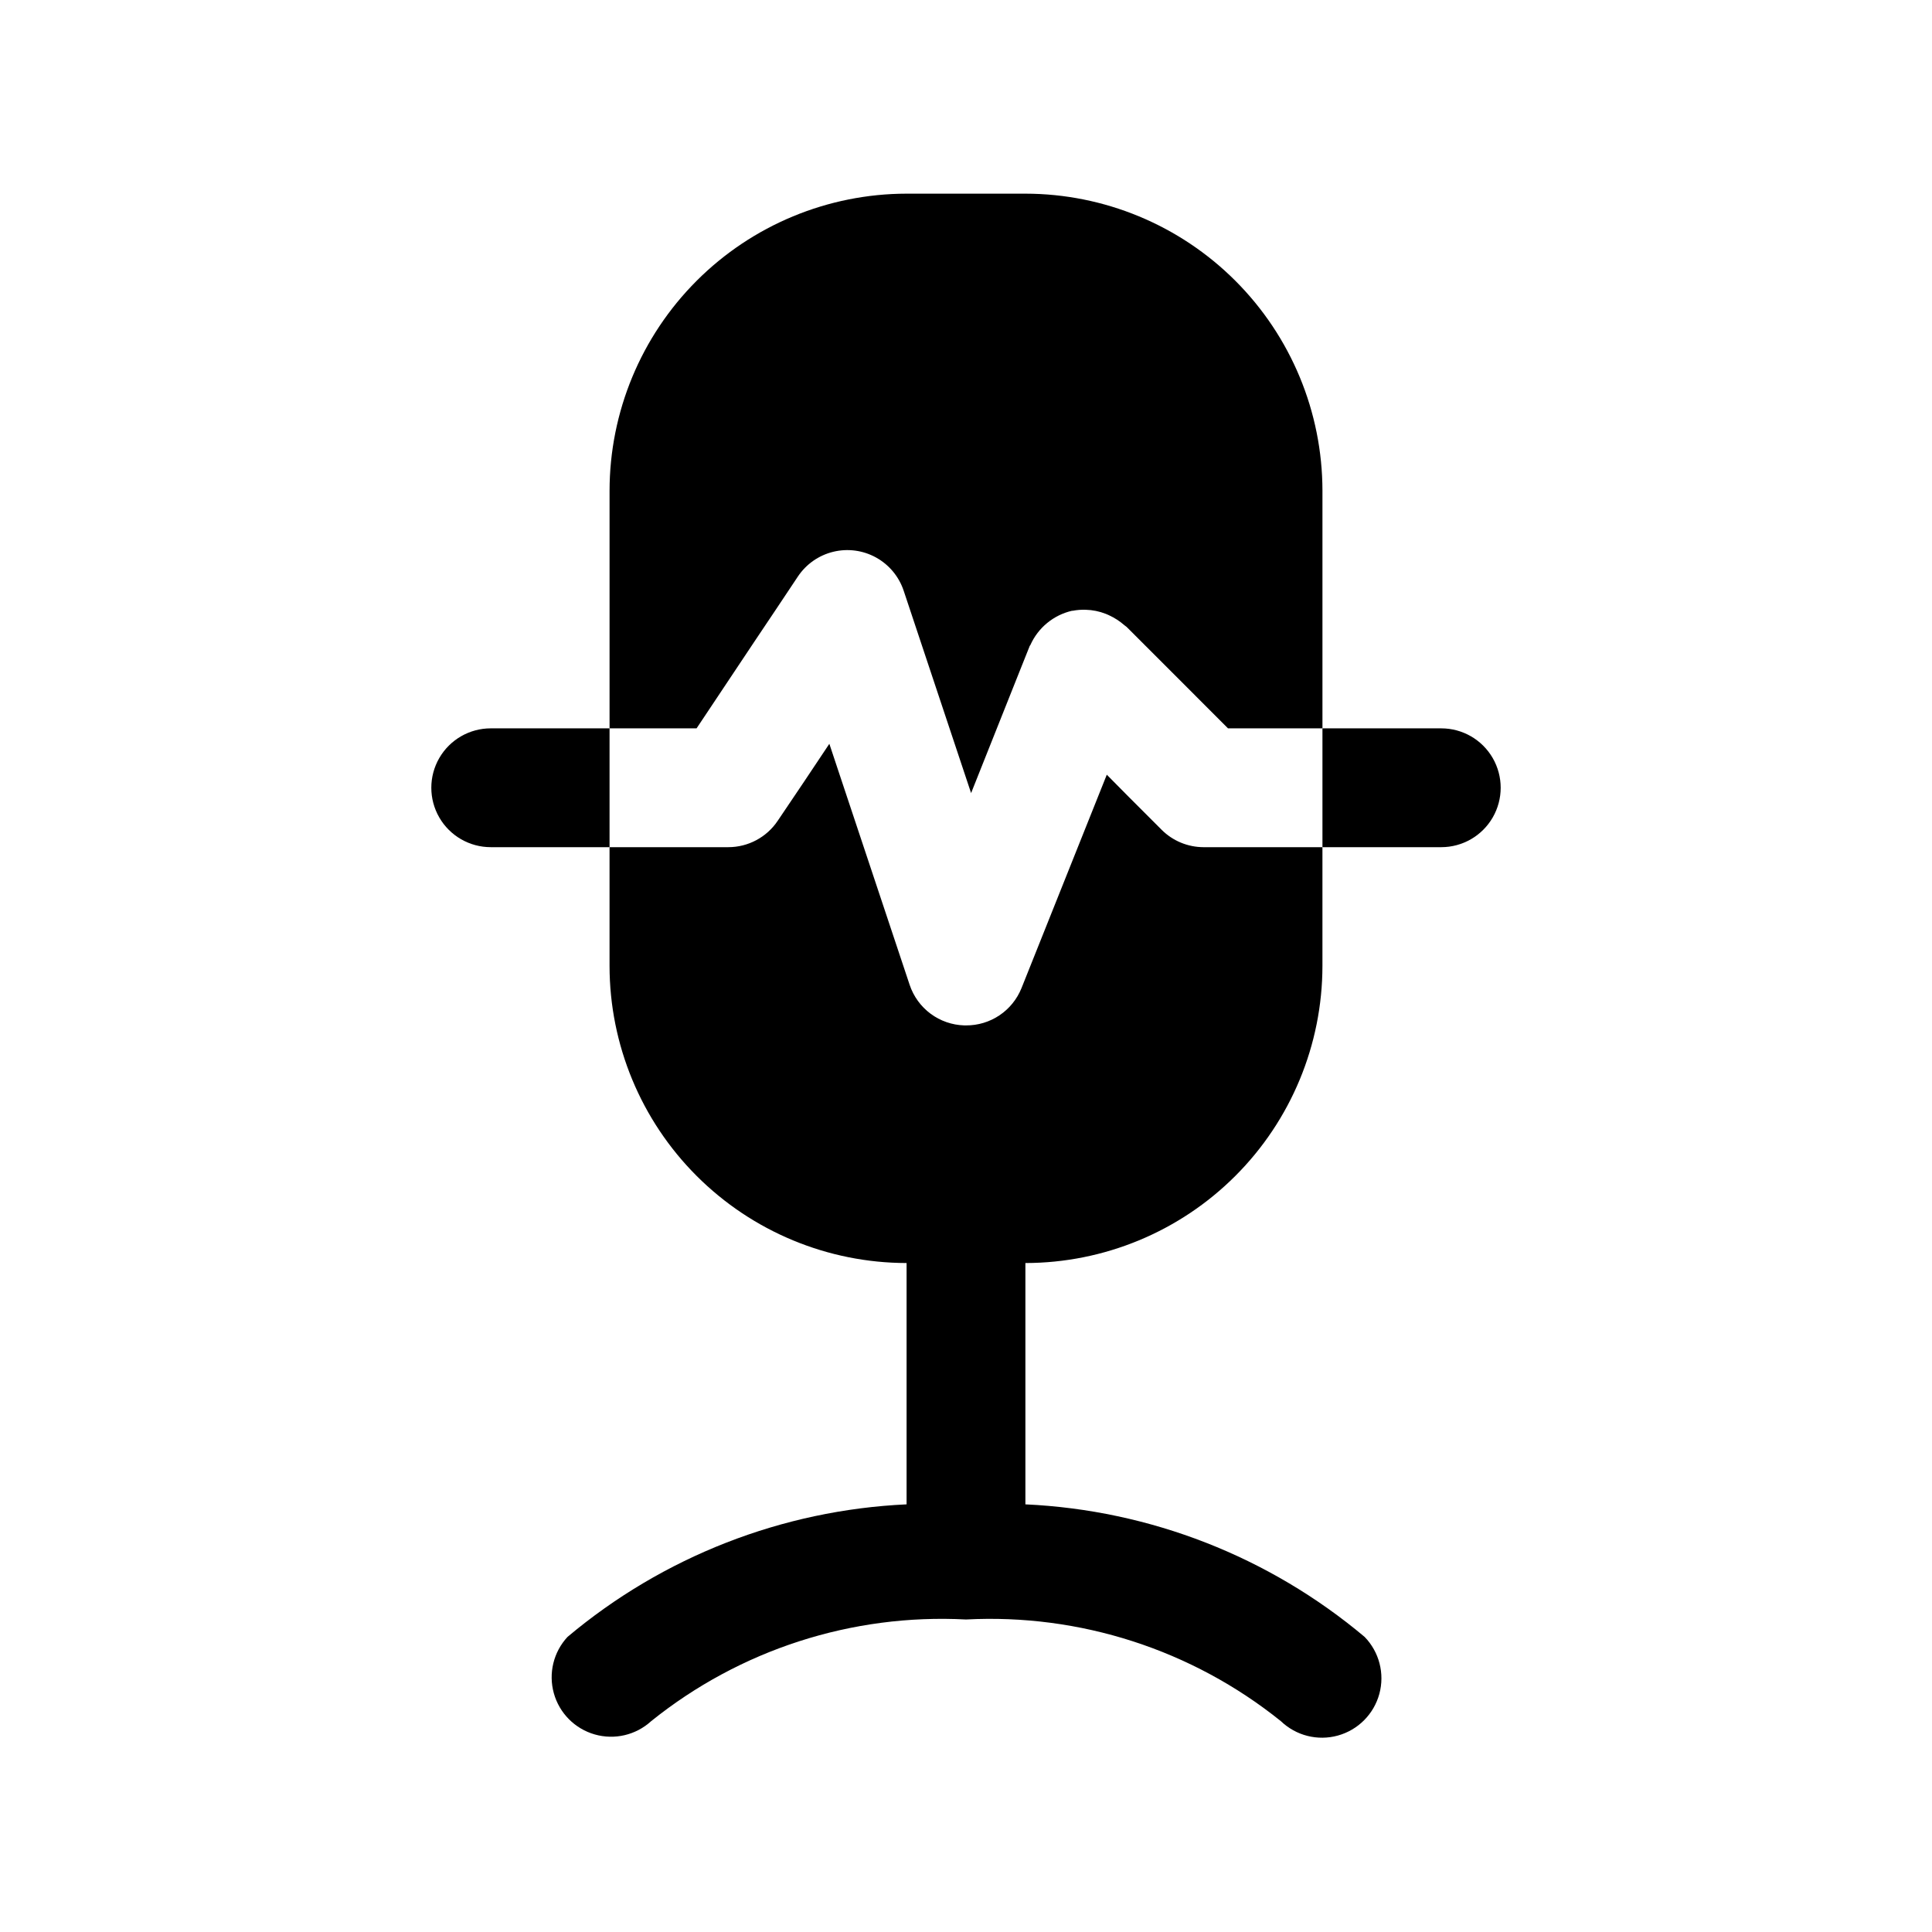
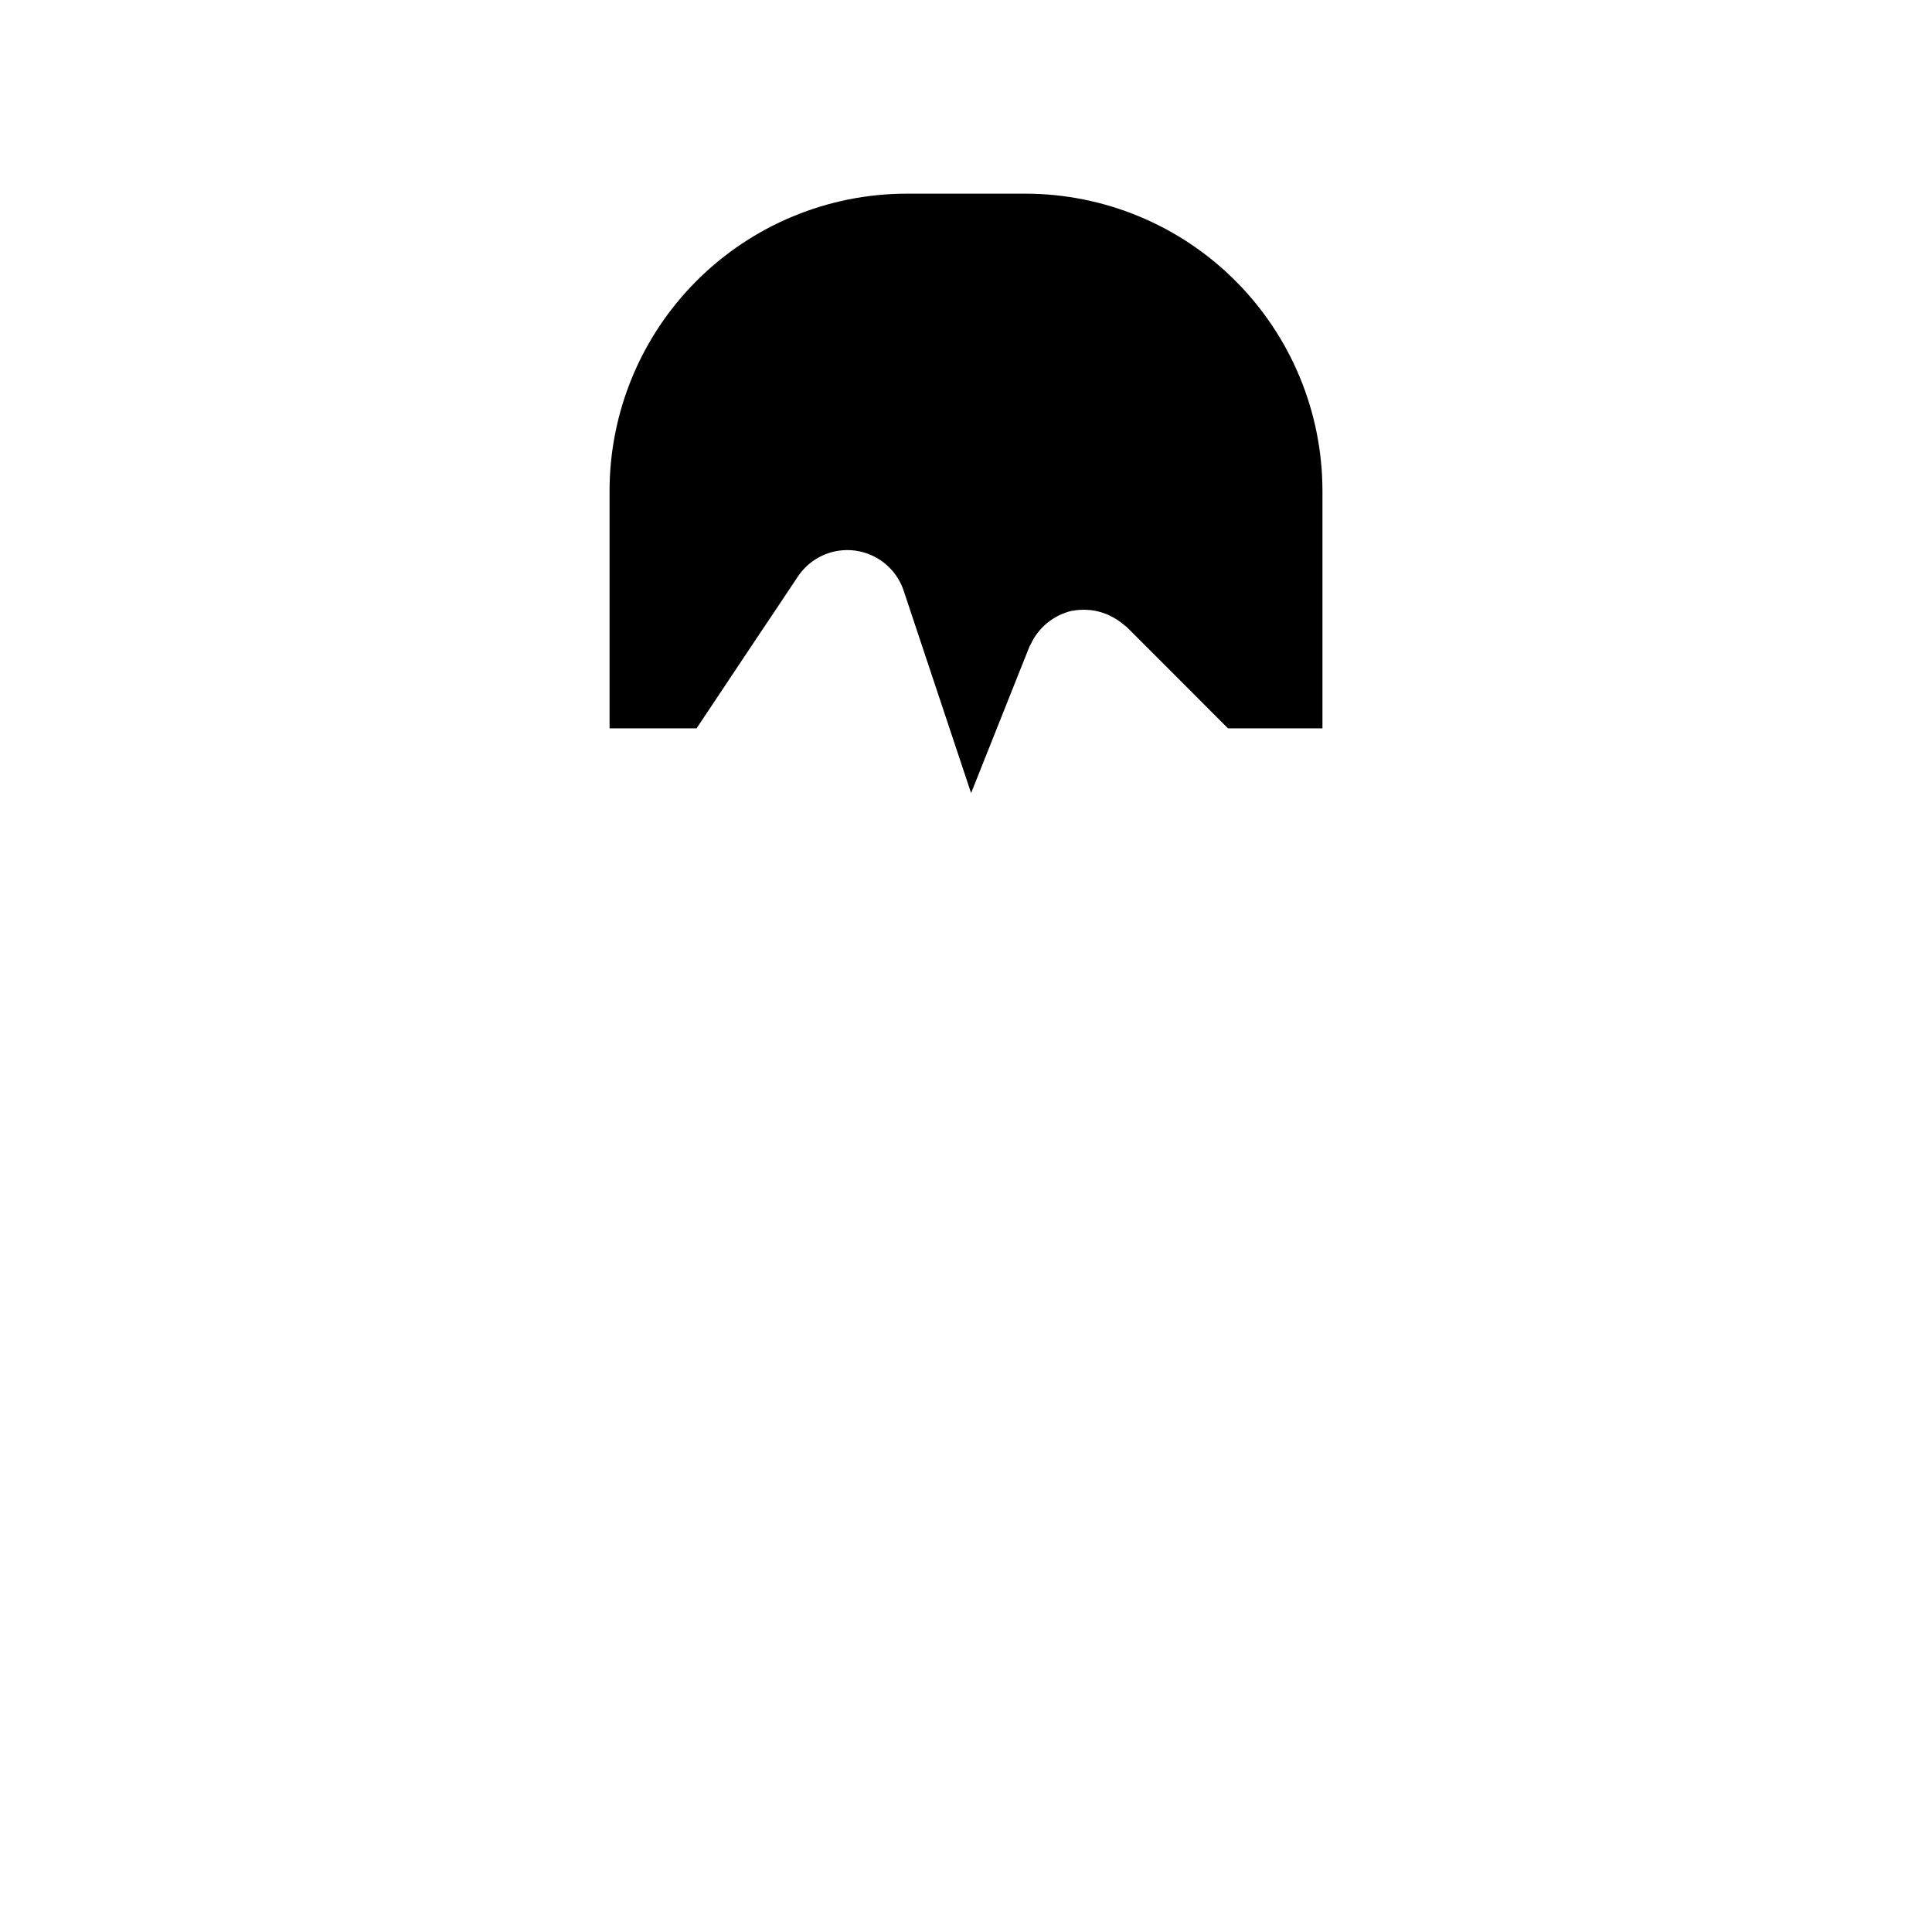
<svg xmlns="http://www.w3.org/2000/svg" fill="#000000" width="800px" height="800px" version="1.1" viewBox="144 144 512 512">
  <g>
-     <path d="m274.05 337.02c-5.625 0-10.824 3-13.637 7.871-2.812 4.871-2.812 10.871 0 15.742 2.812 4.871 8.012 7.875 13.637 7.875h31.488v-31.488z" />
-     <path d="m525.95 368.51c5.625 0 10.824-3.004 13.637-7.875 2.812-4.871 2.812-10.871 0-15.742-2.812-4.871-8.012-7.871-13.637-7.871h-31.488v31.488z" />
    <path d="m328.6 337.02 15.258-22.891 5.762-8.598 5.824-8.738c2.191-3.289 5.539-5.633 9.379-6.566 3.84-0.934 7.891-0.391 11.348 1.523 3.457 1.914 6.066 5.055 7.316 8.805l17.887 53.688v-0.125l12.754-32.023 2.691-6.738c0-0.156 0.188-0.285 0.25-0.441 2.055-4.578 6.133-7.926 11.02-9.055h0.188c1.141-0.219 2.305-0.309 3.465-0.266 1.809 0.047 3.59 0.41 5.273 1.07 0.316 0.109 0.613 0.27 0.914 0.395 1.469 0.676 2.832 1.562 4.047 2.629 0.188 0.172 0.426 0.285 0.598 0.457l16.043 16.043 10.816 10.832h25.031v-62.977c-0.023-20.871-8.324-40.879-23.082-55.637-14.758-14.758-34.766-23.059-55.637-23.086h-31.488c-20.871 0.027-40.879 8.328-55.637 23.086-14.758 14.758-23.059 34.766-23.082 55.637v62.977h23.066z" />
-     <path d="m494.46 400v-31.488h-31.484c-4.176-0.004-8.18-1.66-11.133-4.613l-8.66-8.66-5.871-5.934-22.609 56.57v-0.004c-1.18 2.93-3.211 5.438-5.832 7.199-2.621 1.762-5.715 2.691-8.871 2.672h-0.457c-3.227-0.094-6.348-1.176-8.941-3.102-2.59-1.926-4.523-4.602-5.543-7.668l-18.707-56.141-2.566-7.715-6.738 10.094-6.926 10.281v-0.004c-2.918 4.383-7.832 7.019-13.098 7.023h-31.488v31.488c0.023 20.867 8.324 40.879 23.082 55.633 14.758 14.758 34.766 23.062 55.637 23.086v63.953c-32.992 1.527-64.566 13.871-89.852 35.125-3.723 4.008-5.098 9.66-3.629 14.934 1.465 5.269 5.562 9.402 10.82 10.91 5.258 1.512 10.922 0.184 14.961-3.504 23.551-18.949 53.262-28.543 83.445-26.953 30.18-1.582 59.883 8.008 83.441 26.938 4.012 3.852 9.754 5.305 15.113 3.82 5.359-1.484 9.535-5.688 10.992-11.055 1.453-5.367-0.031-11.102-3.906-15.09-25.297-21.262-56.887-33.605-89.898-35.125v-63.953c20.871-0.023 40.879-8.328 55.637-23.086 14.758-14.754 23.059-34.766 23.082-55.633z" />
  </g>
</svg>